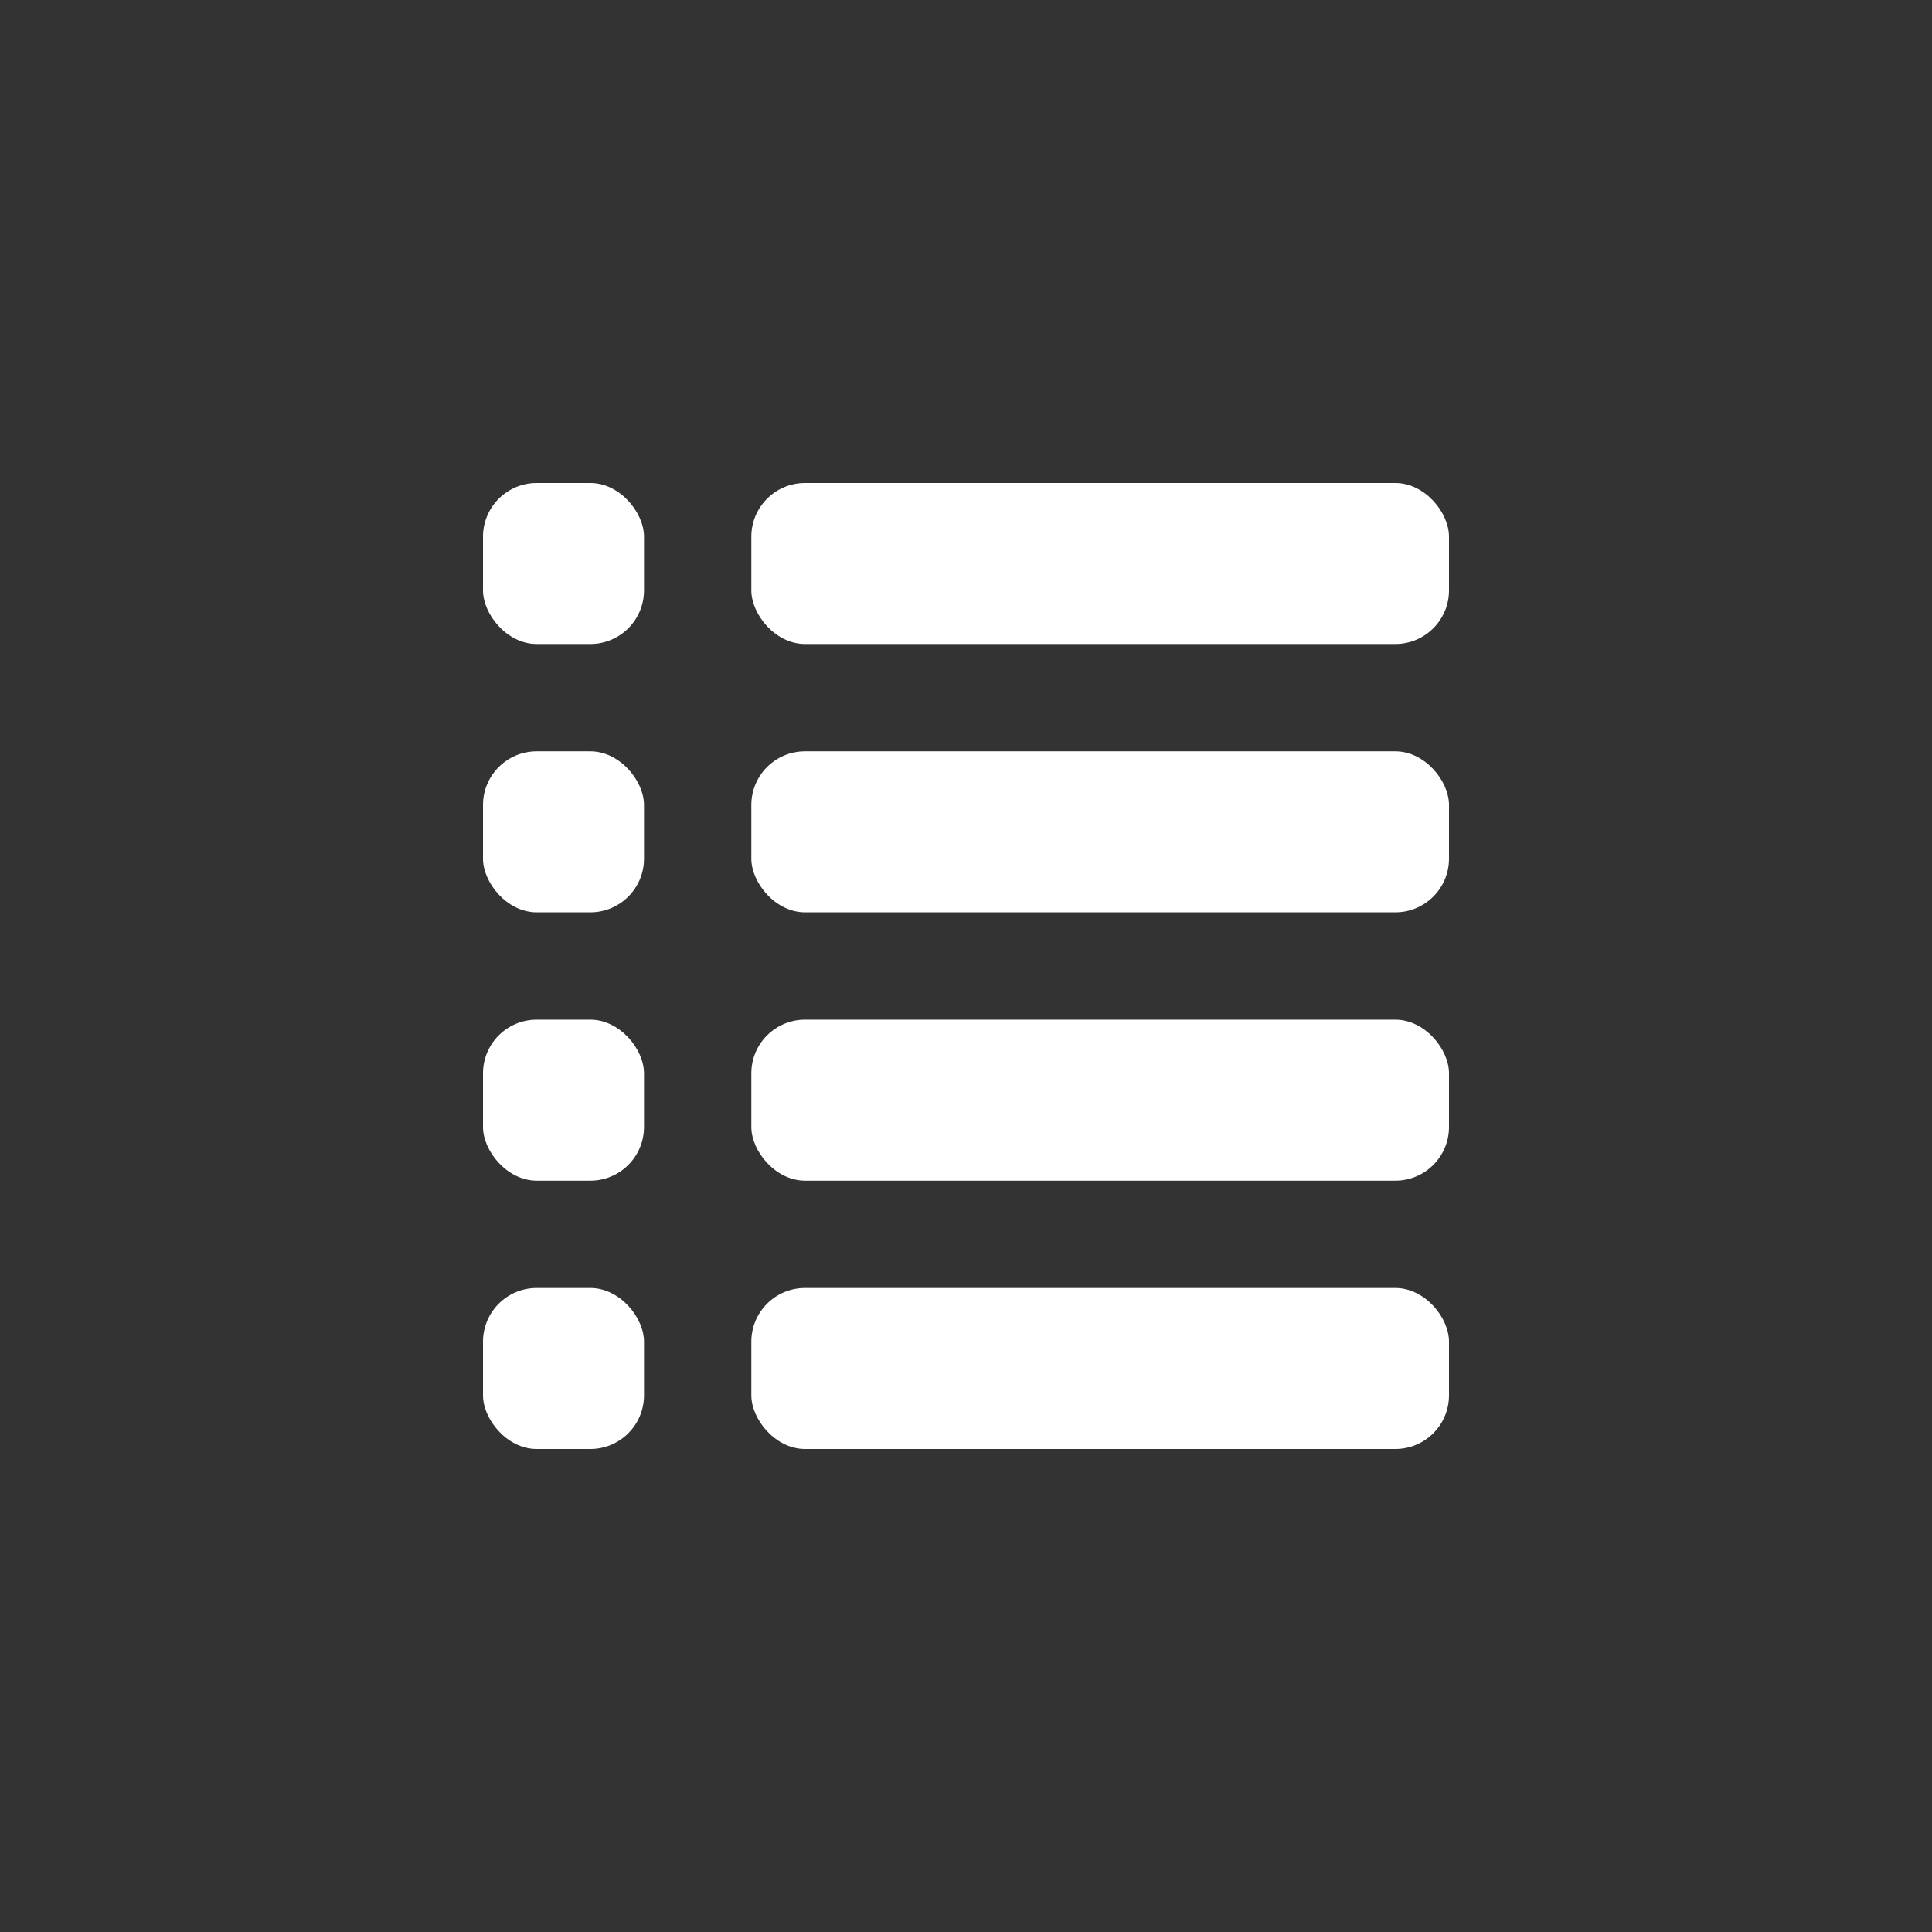
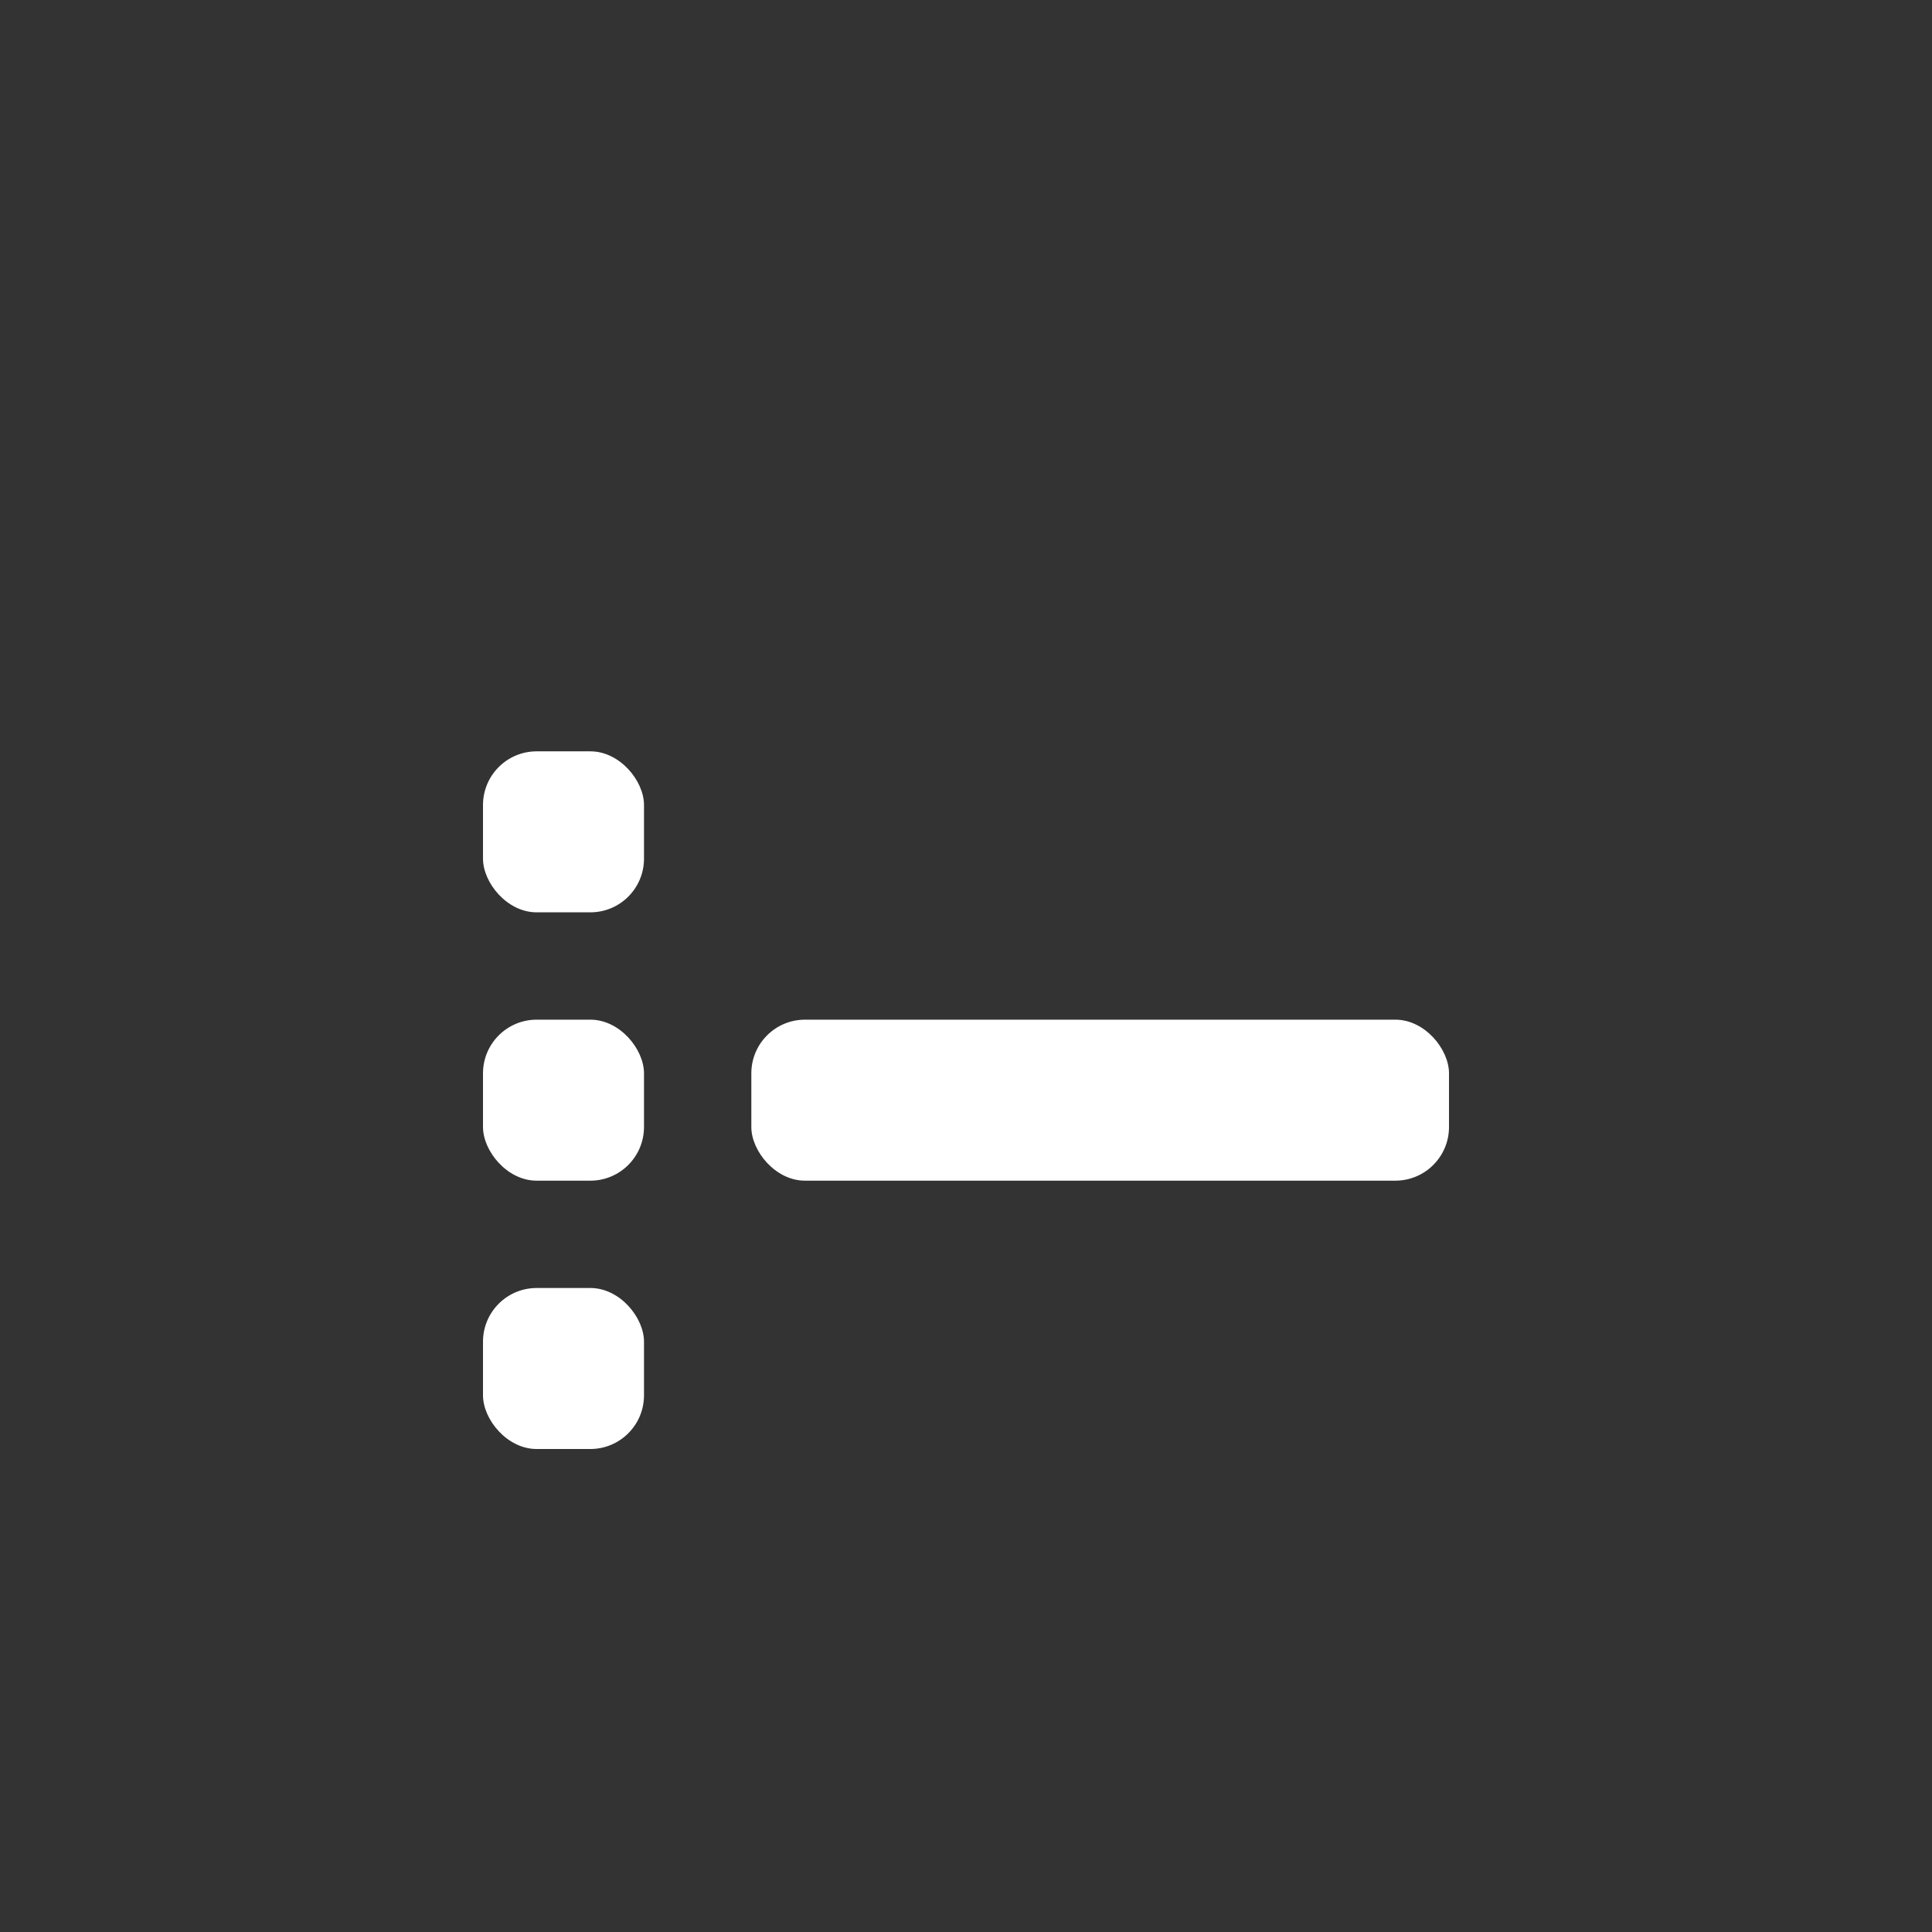
<svg xmlns="http://www.w3.org/2000/svg" width="36" height="36" viewBox="0 0 36 36" fill="none">
  <rect x="0" y="0" width="36" height="36" fill="#333333" stroke="none" />
-   <rect x="9" y="9" width="3" height="3" rx="1" fill="white" />
  <rect x="9" y="14" width="3" height="3" rx="1" fill="white" />
  <rect x="9" y="19" width="3" height="3" rx="1" fill="white" />
  <rect x="9" y="24" width="3" height="3" rx="1" fill="white" />
  <rect x="14" y="19" width="13" height="3" rx="1" fill="white" />
-   <rect x="14" y="9" width="13" height="3" rx="1" fill="white" />
-   <rect x="14" y="24" width="13" height="3" rx="1" fill="white" />
-   <rect x="14" y="14" width="13" height="3" rx="1" fill="white" />
</svg>